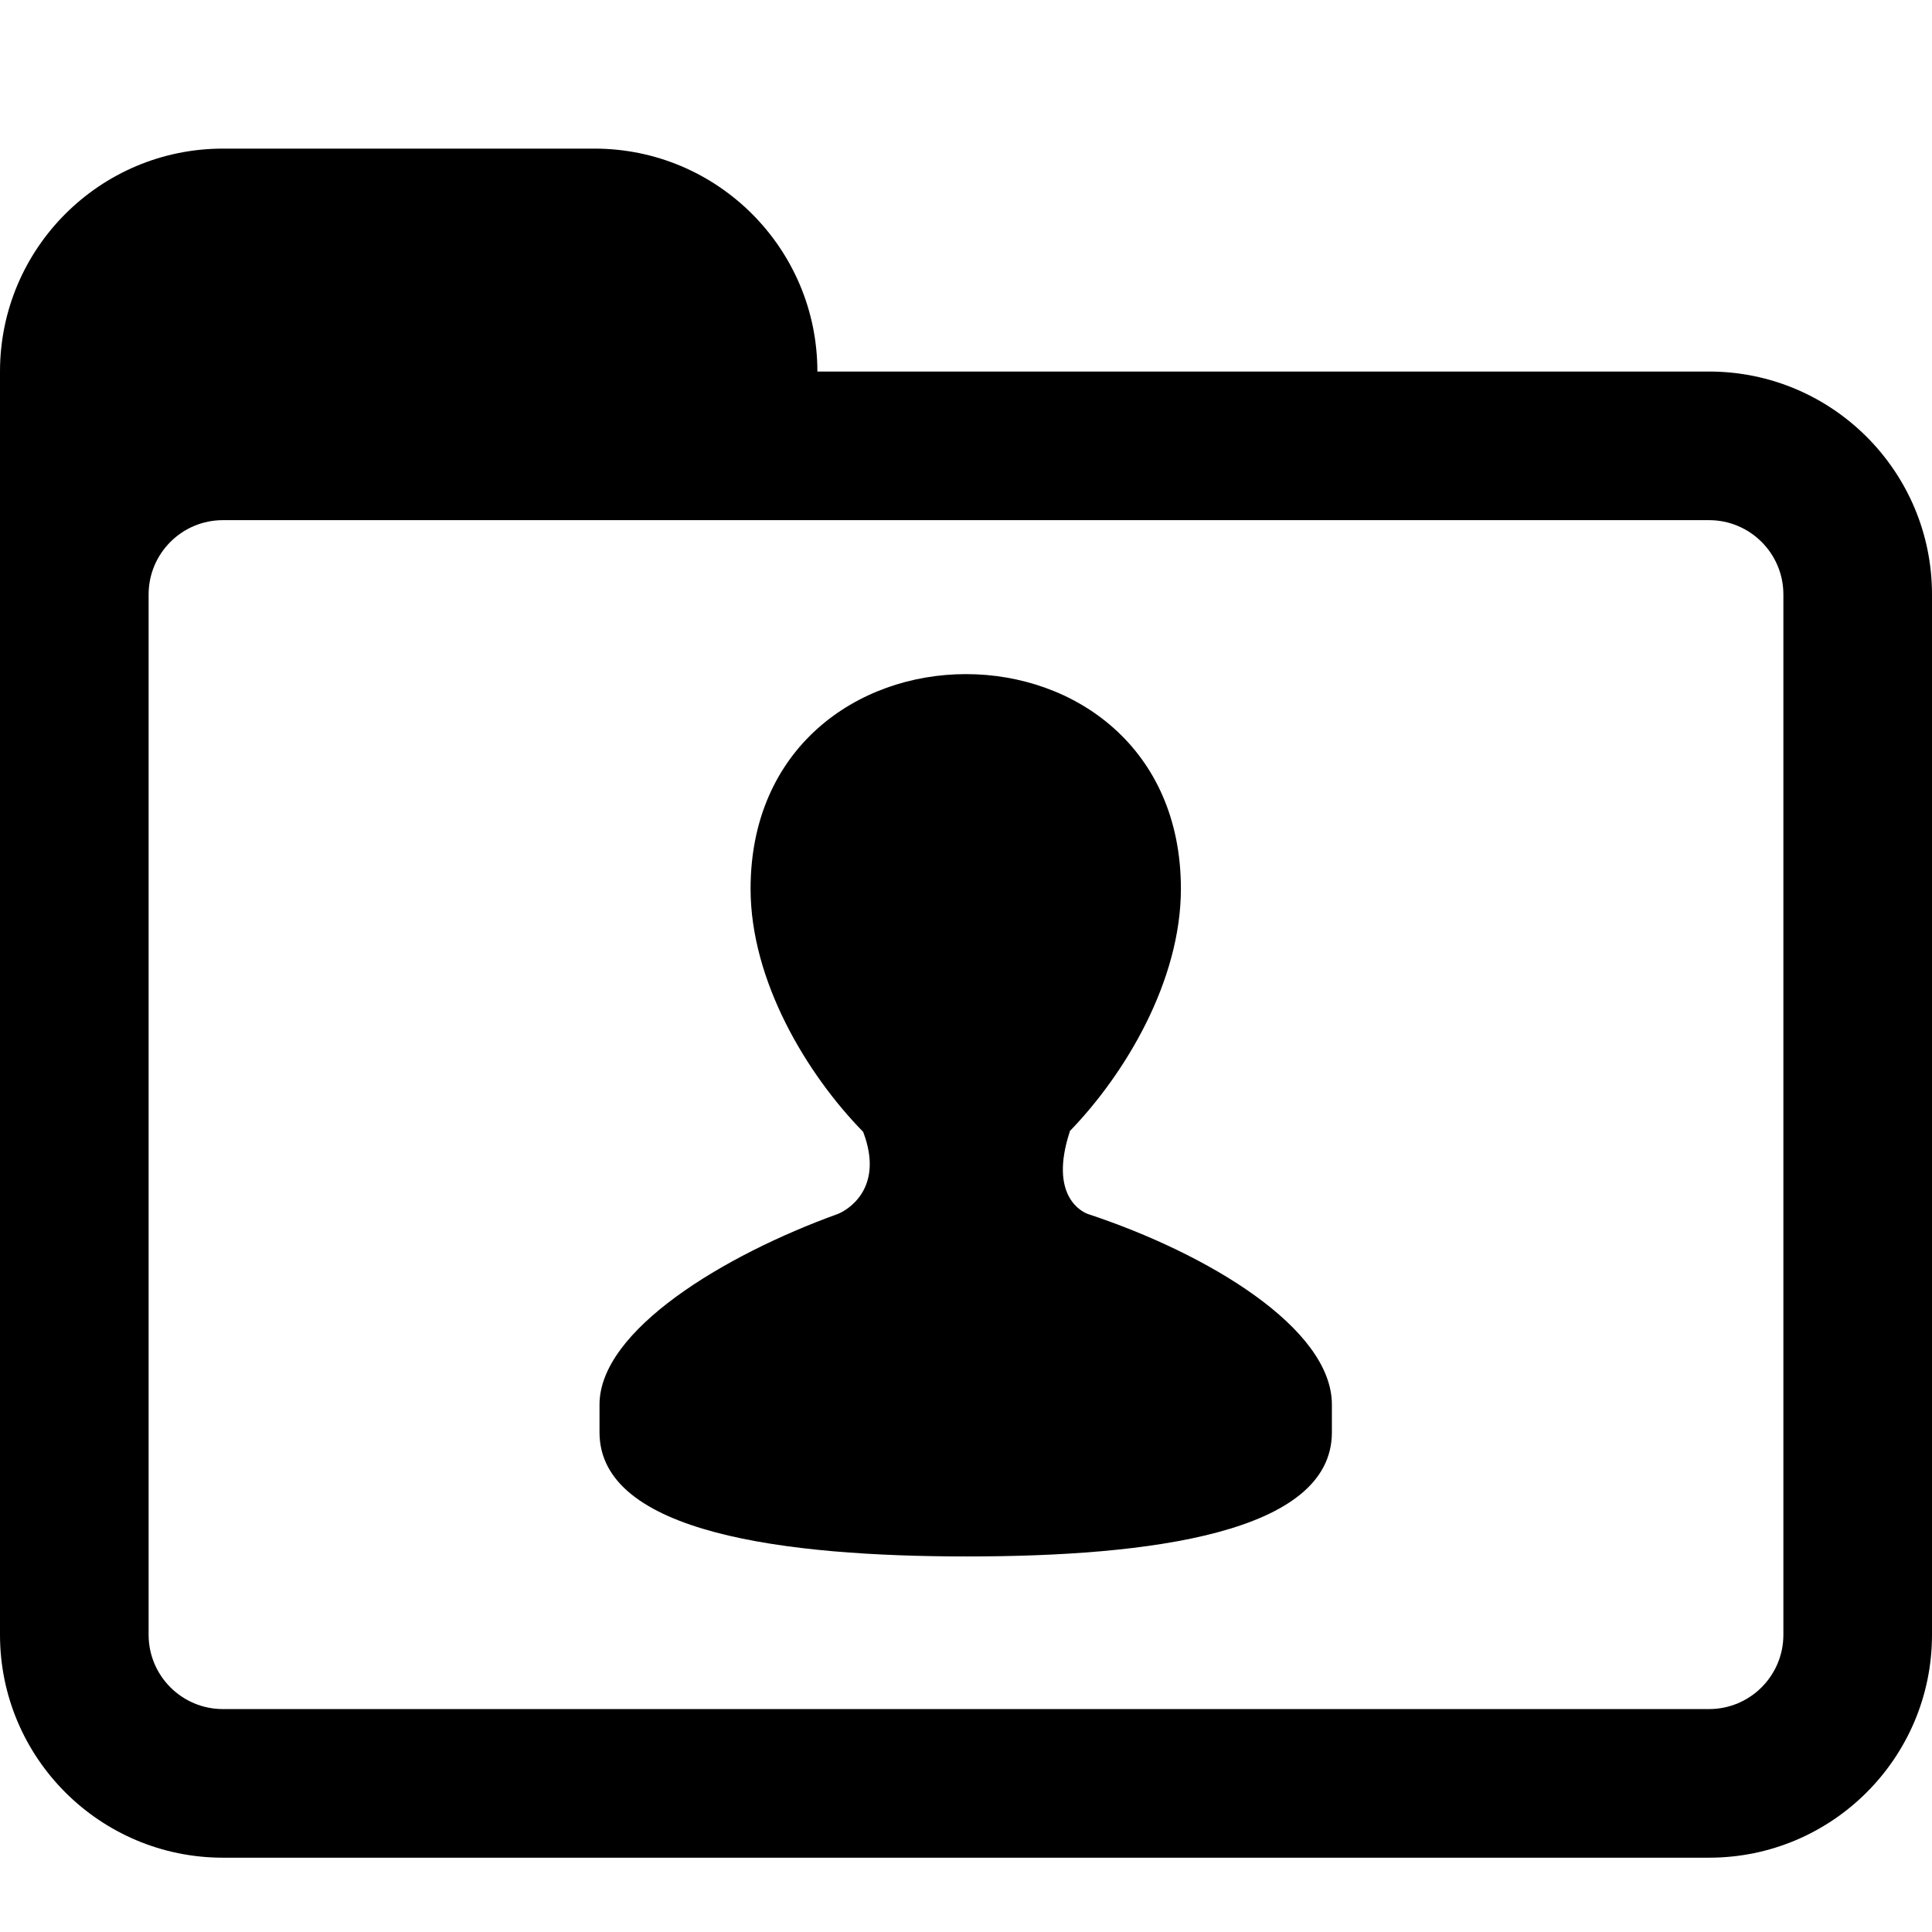
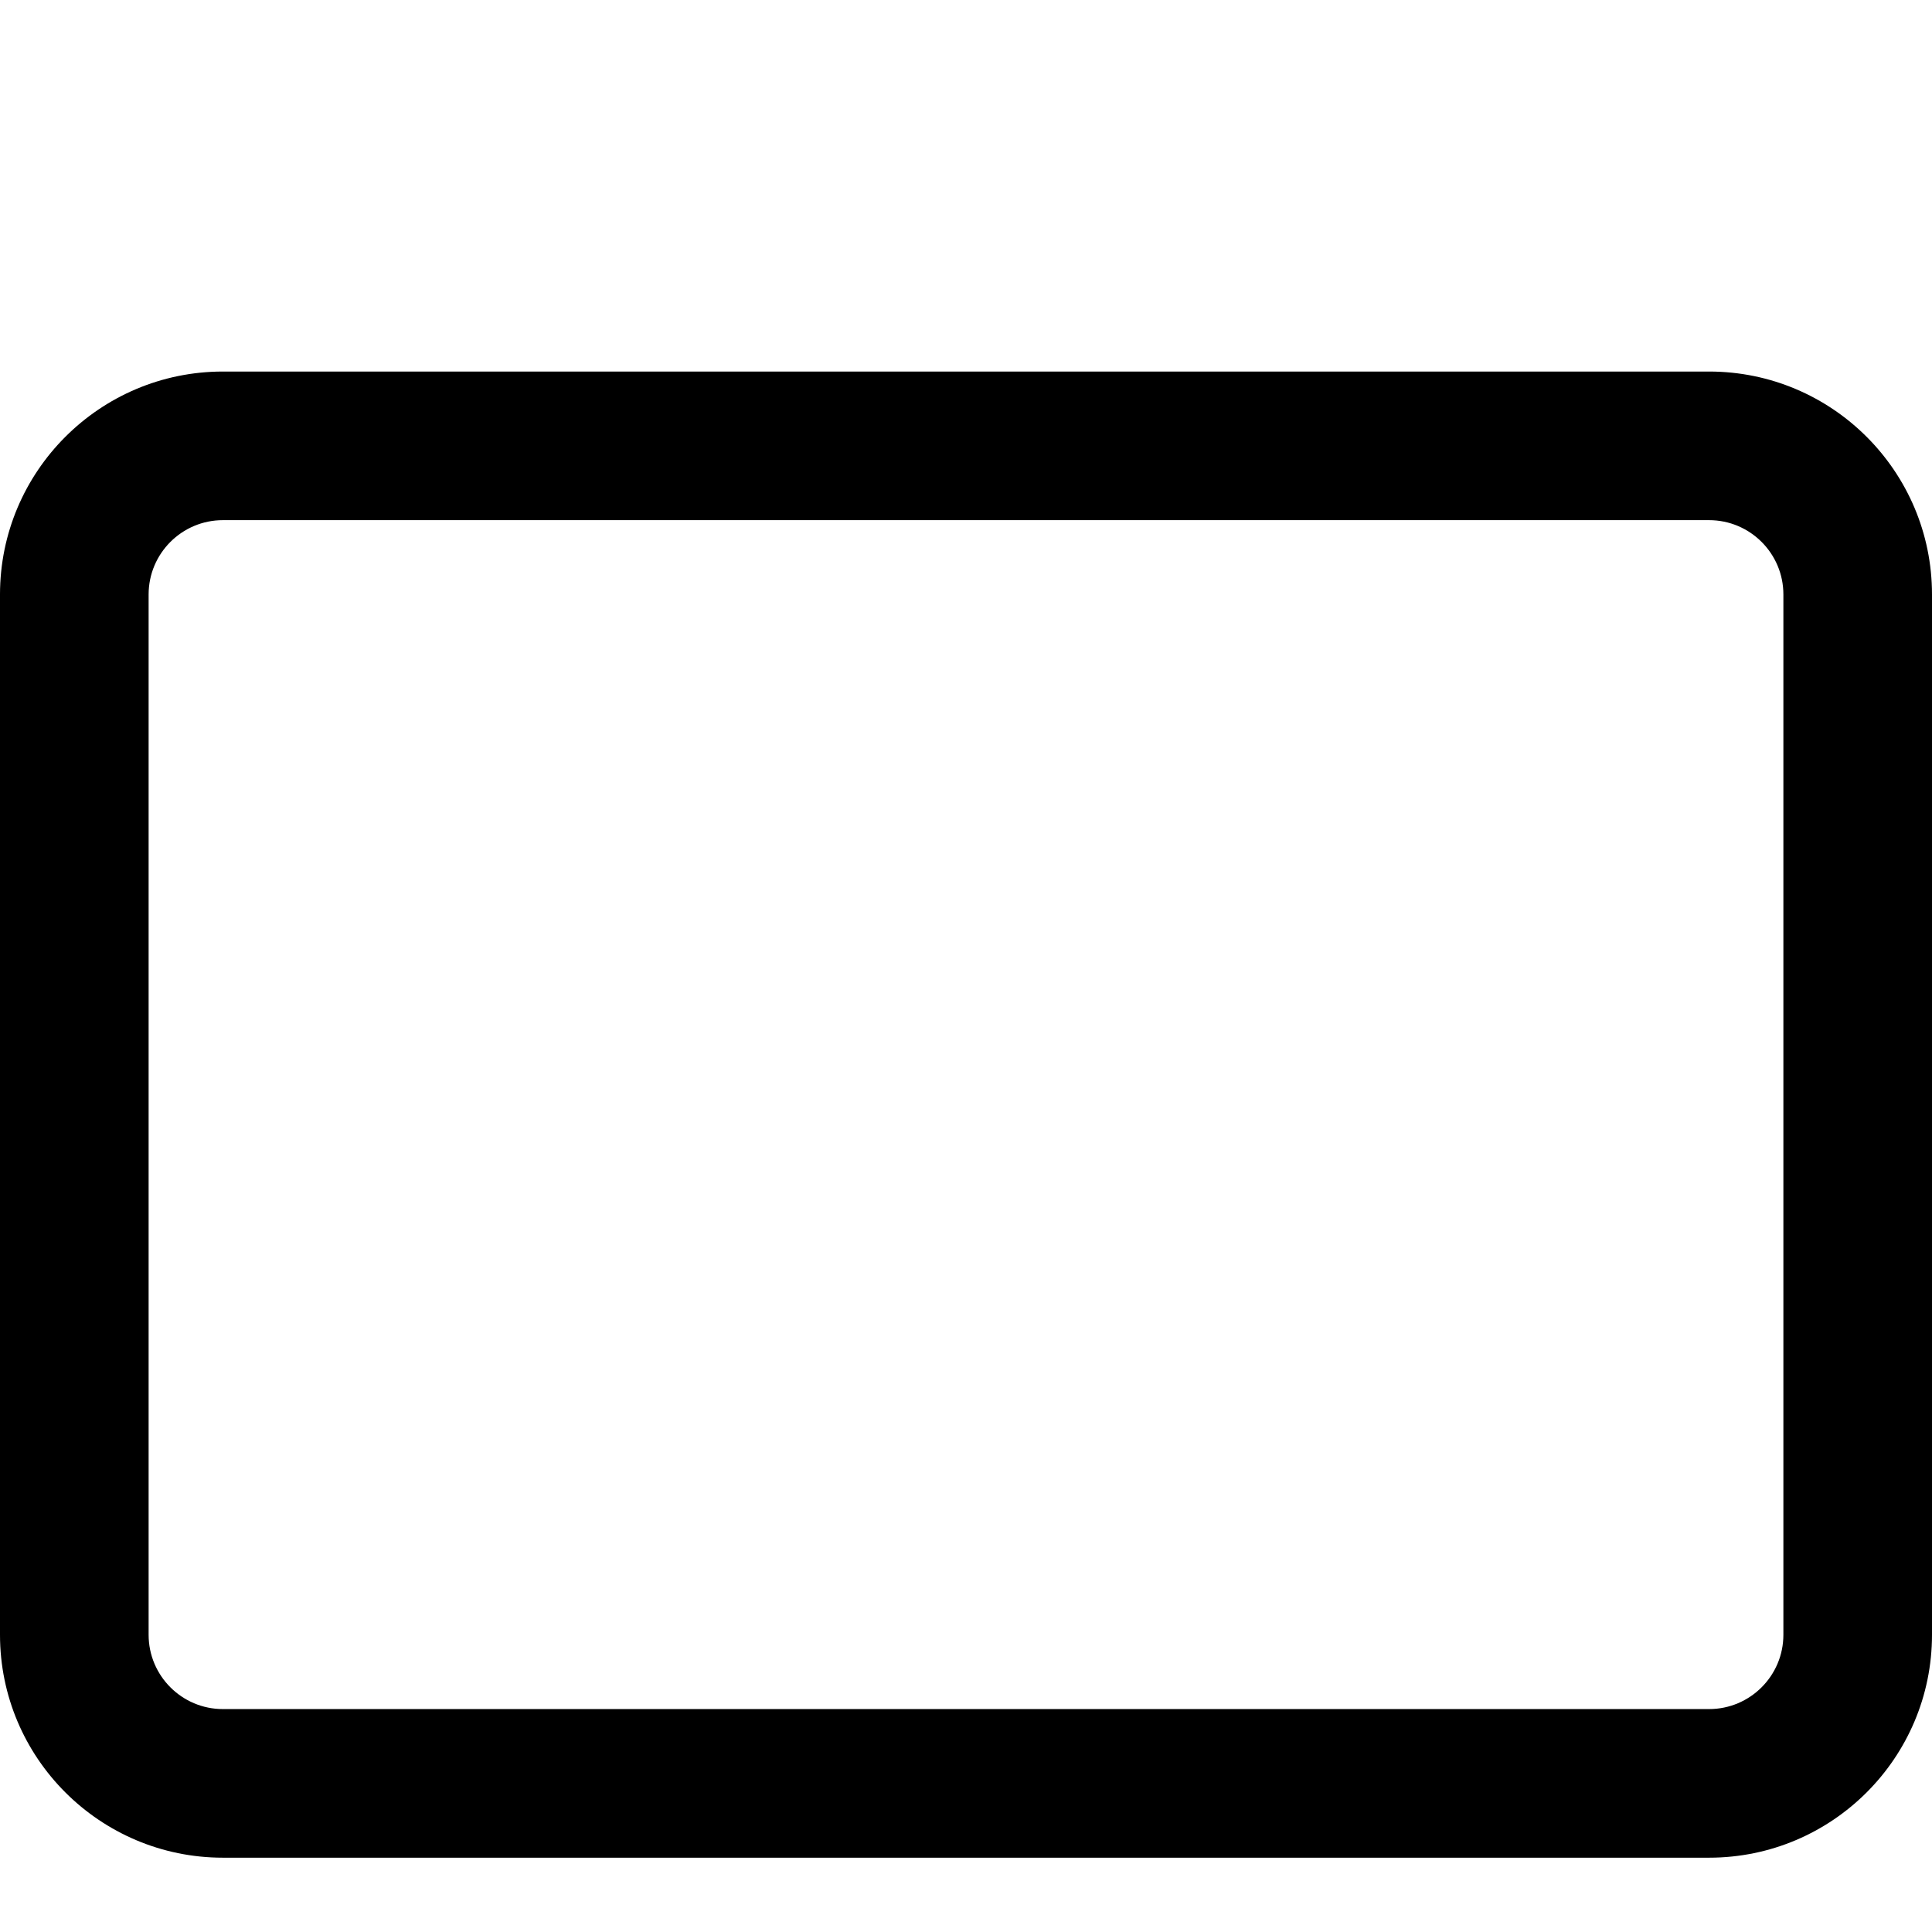
<svg xmlns="http://www.w3.org/2000/svg" version="1.1" id="Layer_1" x="0px" y="0px" width="26px" height="26px" viewBox="0 0 26 26" enable-background="new 0 0 26 26" xml:space="preserve">
-   <rect x="7" y="9" fill="none" width="12" height="12" />
  <g>
-     <path fill="#000000" d="M14.645,16.339c-0.073-0.024-0.537-0.233-0.247-1.114h-0.004c0.755-0.778,1.498-2.03,1.498-3.264   c0-1.896-1.427-2.889-2.892-2.889s-2.899,0.993-2.899,2.889c0,1.238,0.755,2.495,1.515,3.271c0.296,0.777-0.233,1.065-0.344,1.106   c-1.535,0.555-3.204,1.566-3.204,2.564c0,0.27,0,0.106,0,0.374c0,1.36,2.507,1.67,4.947,1.67c2.444,0,4.909-0.31,4.909-1.67   c0-0.268,0-0.104,0-0.374C17.924,17.875,16.254,16.871,14.645,16.339z" />
-   </g>
+     </g>
  <rect fill="none" width="26" height="26" />
  <path fill="#000000" d="M23,5H3C1.344,5,0,6.344,0,8v14c0,1.656,1.344,3,3,3h20c1.656,0,3-1.344,3-3V8C26,6.344,24.656,5,23,5z   M24,22c0,0.552-0.448,1-1,1H3c-0.552,0-1-0.448-1-1V8c0-0.552,0.448-1,1-1h20c0.552,0,1,0.448,1,1V22z" />
-   <path fill="#000000" d="M8,2H3C1.344,2,0,3.344,0,5v4c0,0,0.302-3,3-3h8V5C11,3.344,9.656,2,8,2z" />
</svg>